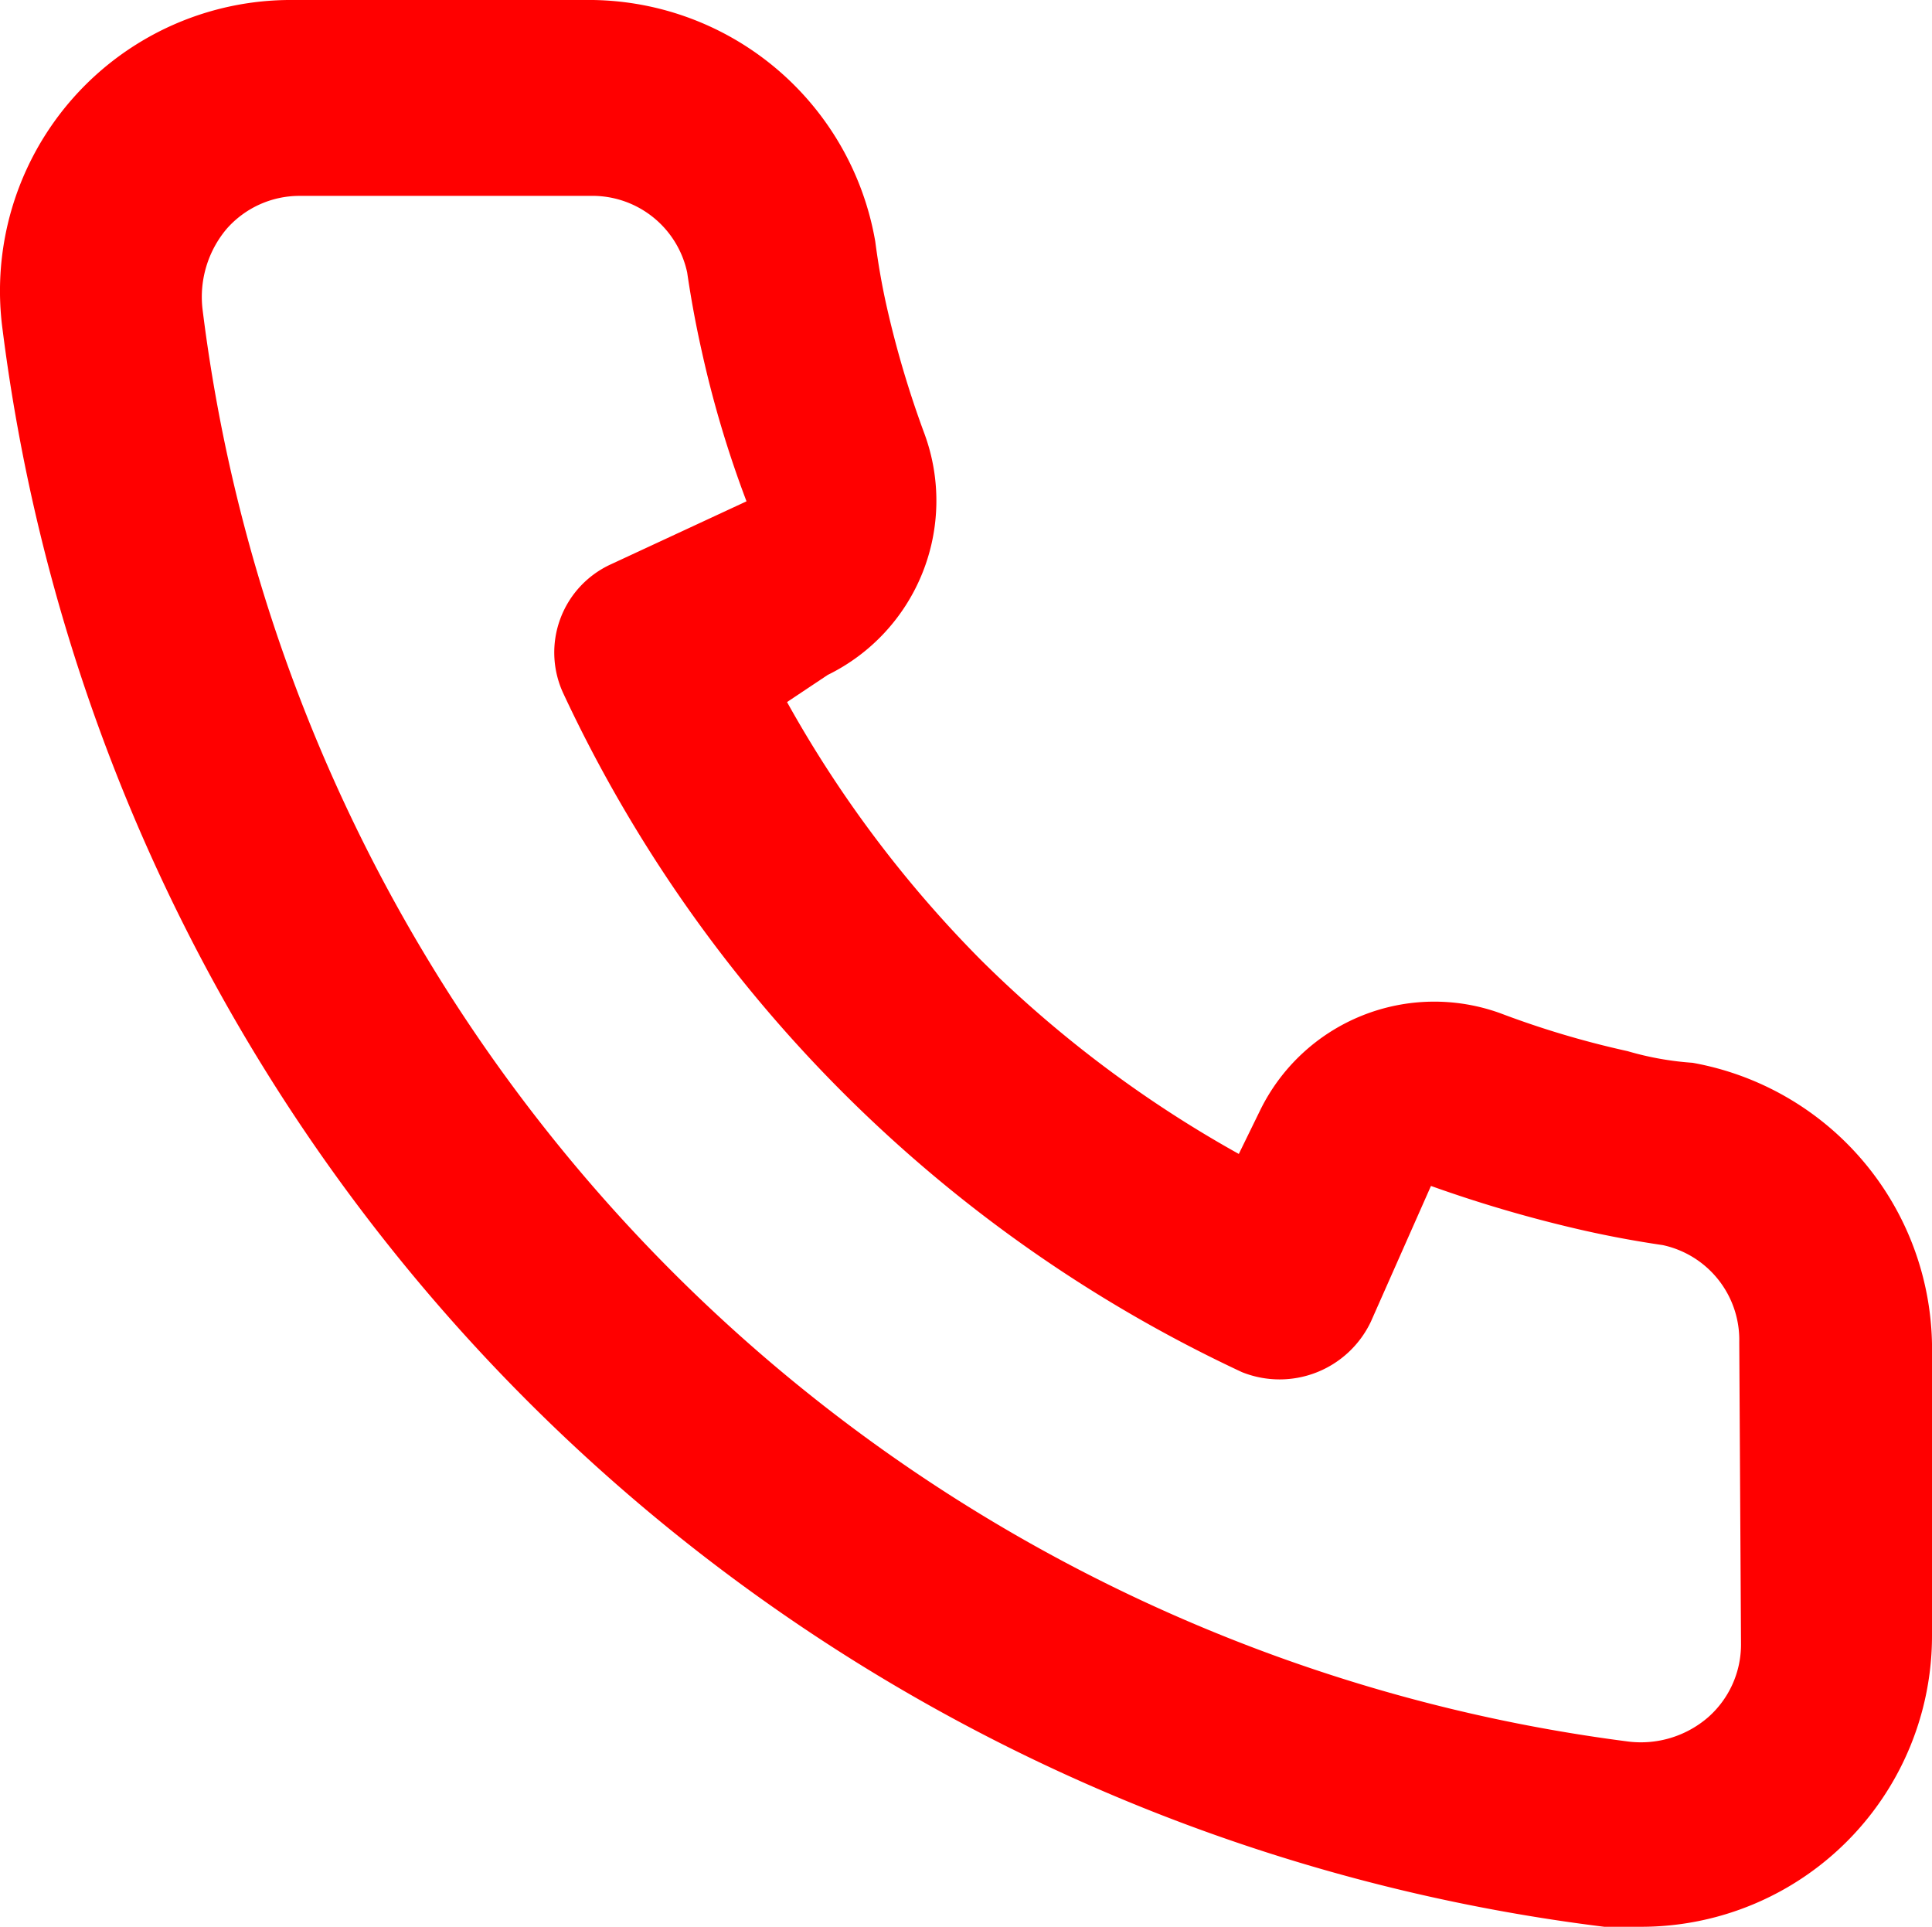
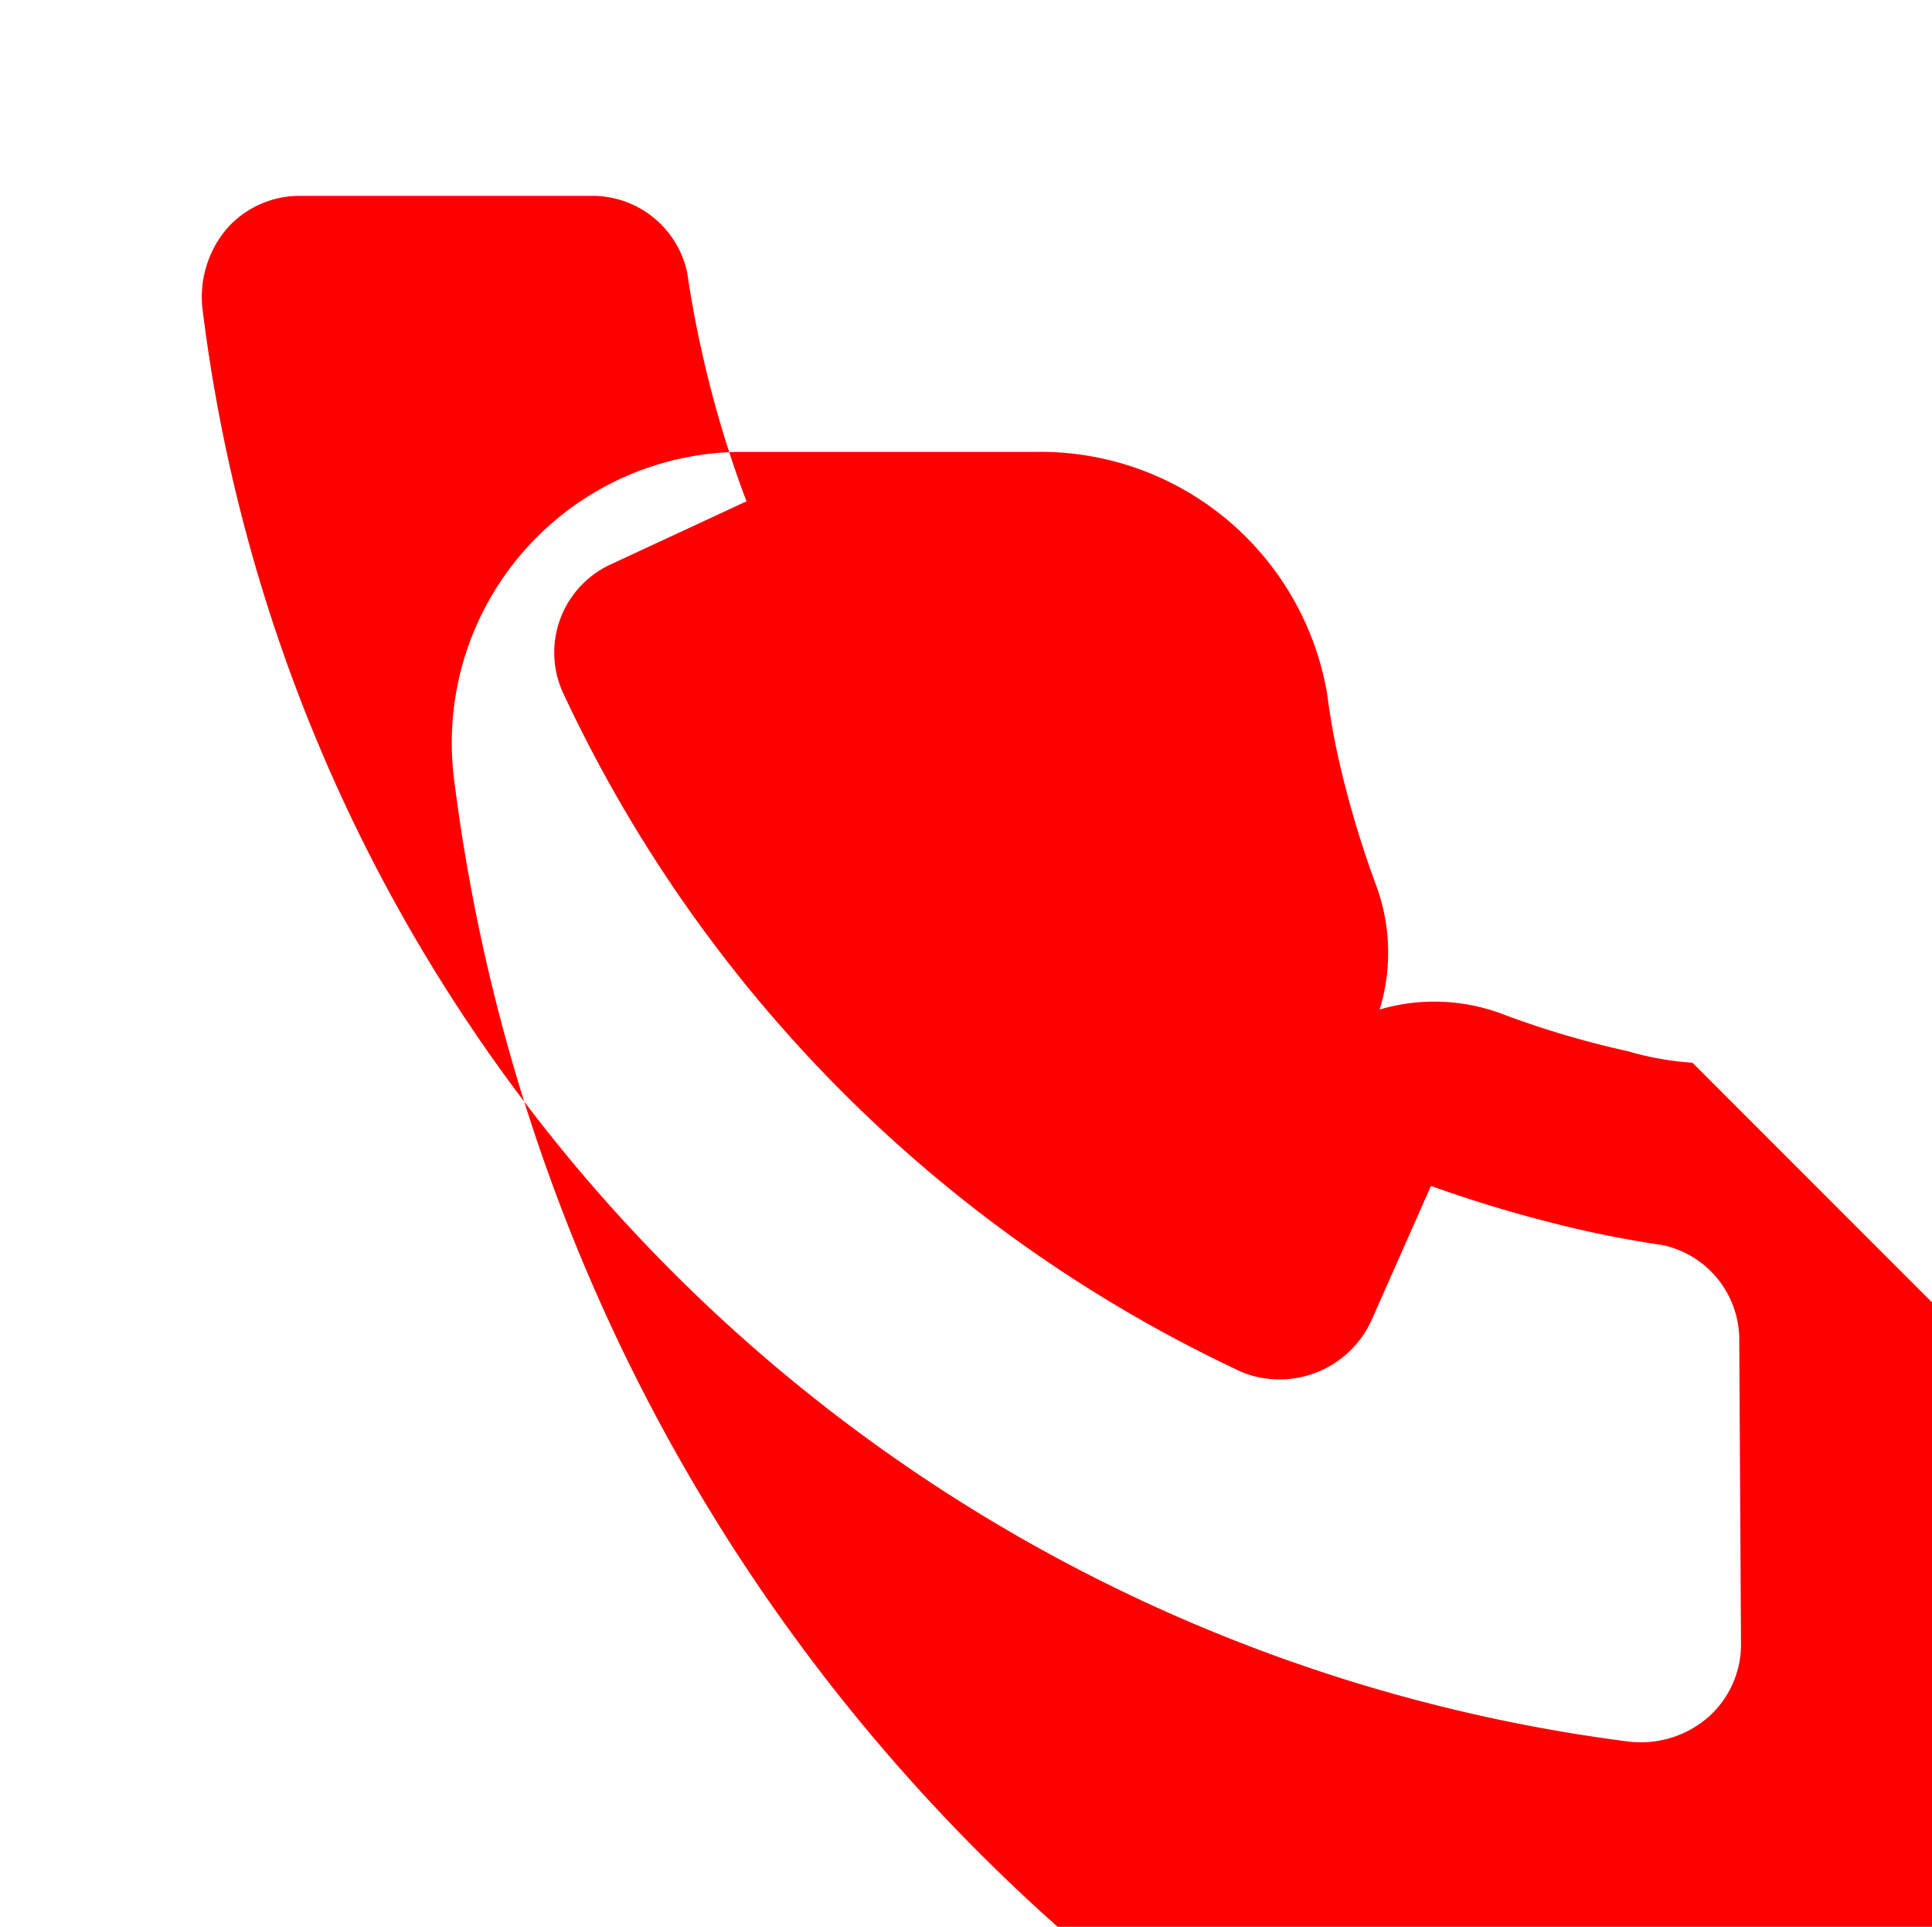
<svg xmlns="http://www.w3.org/2000/svg" width="19.928" height="19.87" viewBox="0 0 19.928 19.87">
-   <path d="M17.458 10.96a3.147 3.147 0 0 1-.67-.12 9.44 9.44 0 0 1-1.31-.39 2 2 0 0 0-2.48 1l-.22.45a12.18 12.18 0 0 1-2.66-2 12.18 12.18 0 0 1-2-2.66l.42-.28a2 2 0 0 0 1-2.48 10.33 10.33 0 0 1-.39-1.31c-.05-.22-.09-.45-.12-.68a3 3 0 0 0-3-2.49h-3a3 3 0 0 0-3 3.41 19 19 0 0 0 16.52 16.46h.38a3 3 0 0 0 3-3.01v-3a3 3 0 0 0-2.47-2.9Zm.5 6a1 1 0 0 1-.34.75 1.06 1.06 0 0 1-.82.25A17 17 0 0 1 2.088 3.18a1.09 1.09 0 0 1 .25-.82 1 1 0 0 1 .75-.34h3a1 1 0 0 1 1 .79q.06.41.15.81A11.12 11.12 0 0 0 7.7 5.17l-1.4.65a1 1 0 0 0-.49 1.33 14.49 14.49 0 0 0 7 7 1.042 1.042 0 0 0 1.33-.52l.62-1.4a13.69 13.69 0 0 0 1.58.46q.4.09.81.15a1 1 0 0 1 .79 1Z" fill="red" />
+   <path d="M17.458 10.96a3.147 3.147 0 0 1-.67-.12 9.44 9.44 0 0 1-1.31-.39 2 2 0 0 0-2.48 1l-.22.45l.42-.28a2 2 0 0 0 1-2.48 10.33 10.33 0 0 1-.39-1.31c-.05-.22-.09-.45-.12-.68a3 3 0 0 0-3-2.49h-3a3 3 0 0 0-3 3.41 19 19 0 0 0 16.52 16.46h.38a3 3 0 0 0 3-3.01v-3a3 3 0 0 0-2.47-2.9Zm.5 6a1 1 0 0 1-.34.75 1.06 1.06 0 0 1-.82.25A17 17 0 0 1 2.088 3.18a1.09 1.09 0 0 1 .25-.82 1 1 0 0 1 .75-.34h3a1 1 0 0 1 1 .79q.06.41.15.81A11.12 11.12 0 0 0 7.7 5.17l-1.4.65a1 1 0 0 0-.49 1.33 14.49 14.49 0 0 0 7 7 1.042 1.042 0 0 0 1.33-.52l.62-1.4a13.69 13.69 0 0 0 1.58.46q.4.09.81.15a1 1 0 0 1 .79 1Z" fill="red" />
</svg>